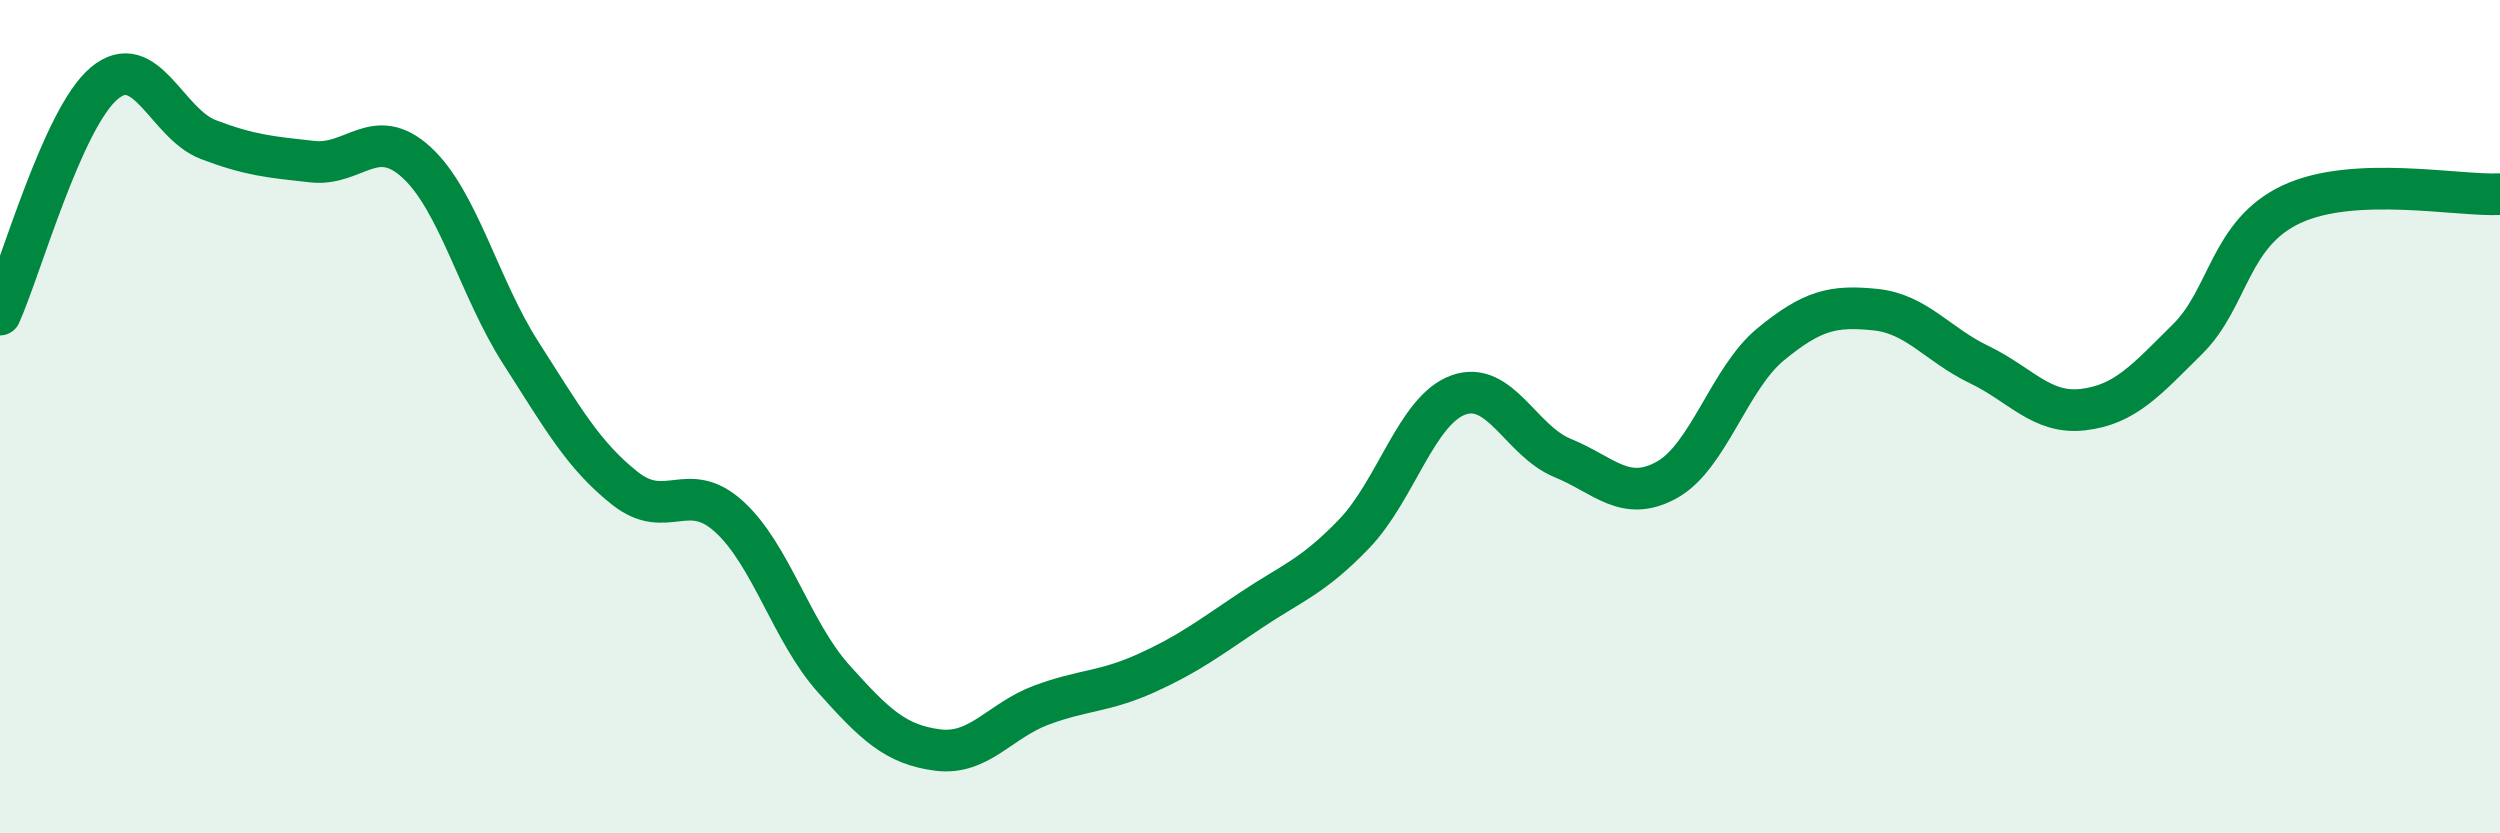
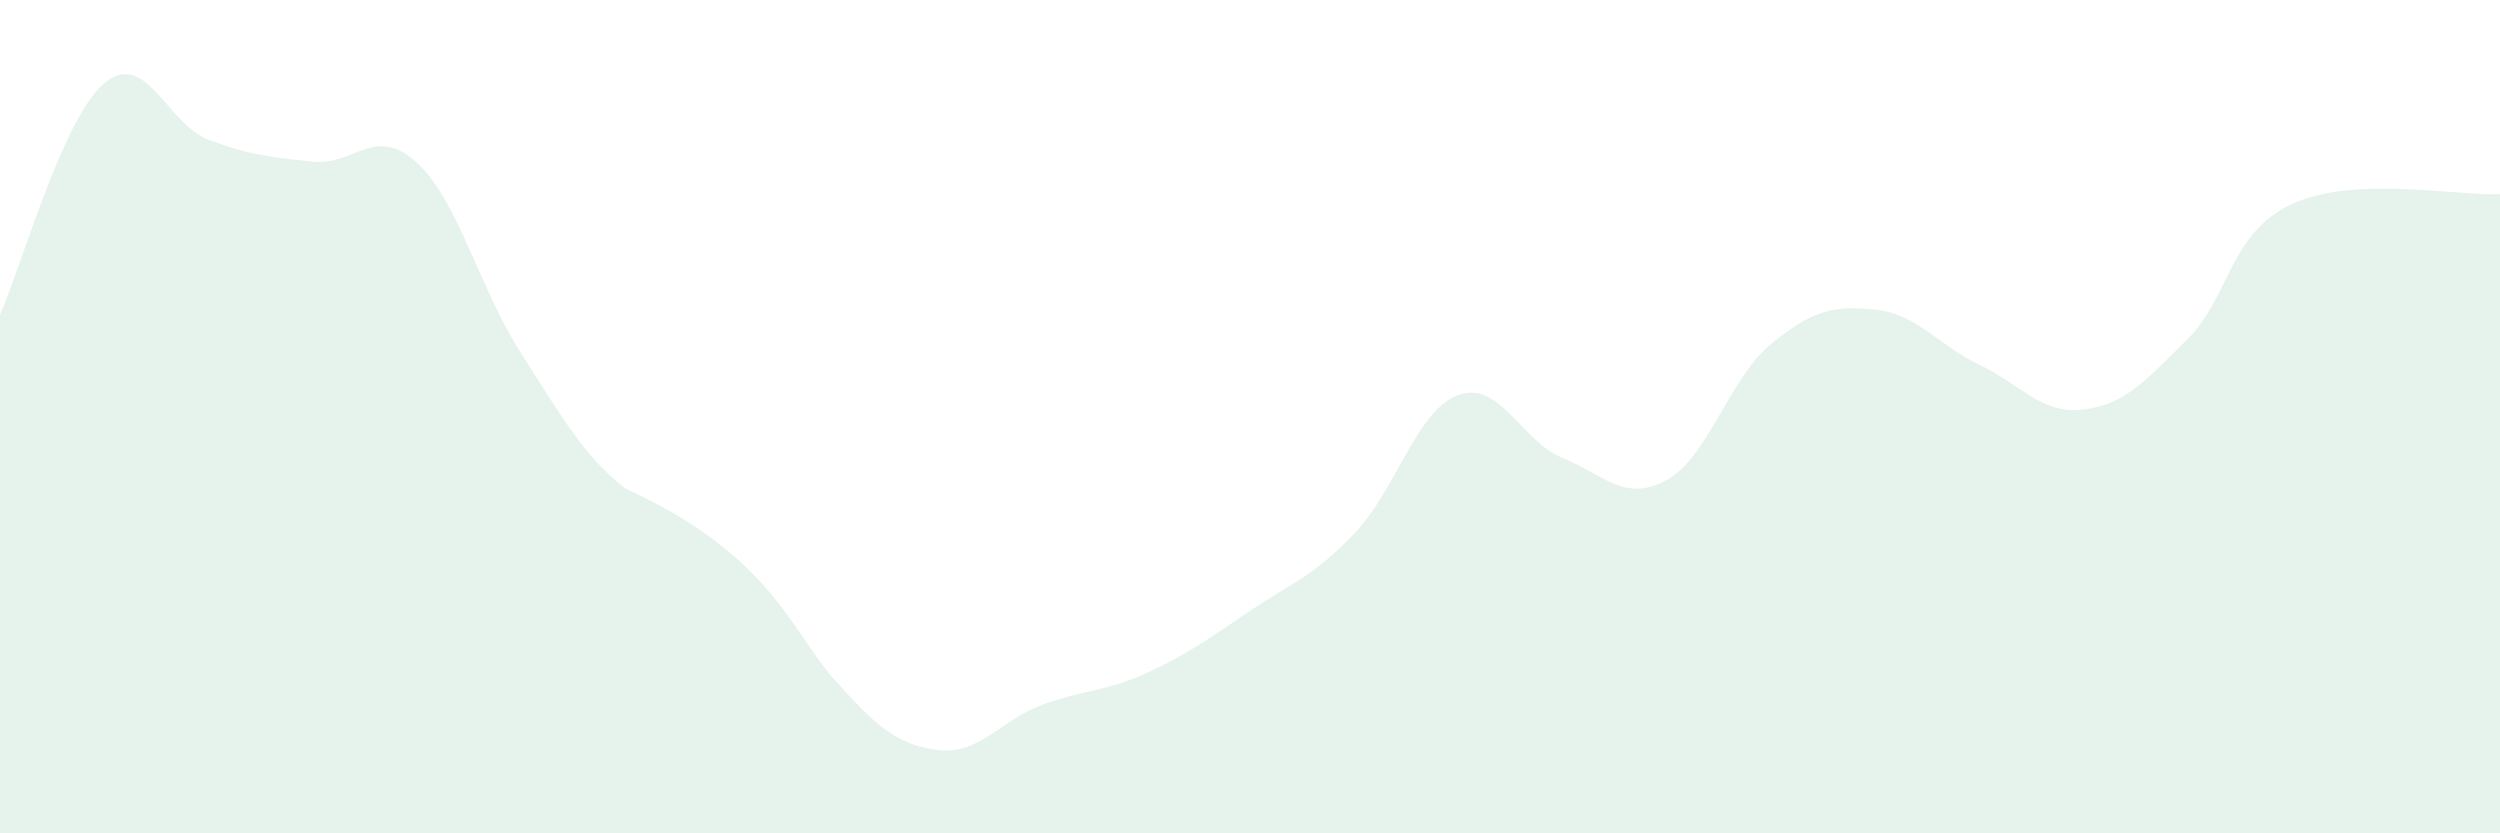
<svg xmlns="http://www.w3.org/2000/svg" width="60" height="20" viewBox="0 0 60 20">
-   <path d="M 0,7.55 C 0.5,6.44 1.5,2.84 2.5,2 C 3.5,1.16 4,2.97 5,3.35 C 6,3.73 6.5,3.77 7.5,3.88 C 8.5,3.99 9,2.98 10,3.9 C 11,4.82 11.5,6.91 12.5,8.47 C 13.5,10.03 14,10.93 15,11.72 C 16,12.51 16.5,11.49 17.5,12.4 C 18.5,13.31 19,15.16 20,16.28 C 21,17.4 21.5,17.87 22.5,18 C 23.5,18.13 24,17.29 25,16.92 C 26,16.55 26.5,16.61 27.5,16.16 C 28.5,15.71 29,15.33 30,14.66 C 31,13.99 31.5,13.85 32.5,12.81 C 33.5,11.77 34,9.84 35,9.48 C 36,9.12 36.5,10.58 37.5,10.99 C 38.5,11.4 39,12.07 40,11.52 C 41,10.97 41.5,9.08 42.5,8.26 C 43.5,7.44 44,7.33 45,7.43 C 46,7.53 46.5,8.27 47.5,8.75 C 48.5,9.23 49,9.95 50,9.83 C 51,9.71 51.5,9.13 52.5,8.14 C 53.5,7.15 53.5,5.6 55,4.9 C 56.5,4.2 59,4.71 60,4.66L60 20L0 20Z" fill="#008740" opacity="0.1" stroke-linecap="round" stroke-linejoin="round" />
-   <path d="M 0,7.55 C 0.5,6.44 1.5,2.84 2.5,2 C 3.5,1.16 4,2.97 5,3.35 C 6,3.73 6.5,3.77 7.5,3.88 C 8.5,3.99 9,2.98 10,3.9 C 11,4.82 11.5,6.91 12.5,8.47 C 13.5,10.03 14,10.93 15,11.72 C 16,12.51 16.5,11.49 17.5,12.4 C 18.5,13.31 19,15.16 20,16.28 C 21,17.4 21.5,17.87 22.5,18 C 23.5,18.13 24,17.29 25,16.92 C 26,16.55 26.5,16.61 27.5,16.16 C 28.5,15.71 29,15.33 30,14.66 C 31,13.99 31.5,13.85 32.5,12.81 C 33.5,11.77 34,9.84 35,9.48 C 36,9.12 36.5,10.58 37.5,10.99 C 38.5,11.4 39,12.07 40,11.52 C 41,10.97 41.5,9.08 42.5,8.26 C 43.5,7.44 44,7.33 45,7.43 C 46,7.53 46.5,8.27 47.5,8.75 C 48.5,9.23 49,9.95 50,9.83 C 51,9.71 51.5,9.13 52.5,8.14 C 53.5,7.15 53.5,5.6 55,4.9 C 56.5,4.2 59,4.71 60,4.66" stroke="#008740" stroke-width="1" fill="none" stroke-linecap="round" stroke-linejoin="round" />
+   <path d="M 0,7.55 C 0.5,6.44 1.5,2.84 2.5,2 C 3.5,1.16 4,2.97 5,3.35 C 6,3.73 6.5,3.77 7.5,3.88 C 8.5,3.99 9,2.98 10,3.9 C 11,4.82 11.5,6.91 12.5,8.47 C 13.5,10.03 14,10.93 15,11.72 C 18.5,13.31 19,15.16 20,16.28 C 21,17.4 21.5,17.87 22.5,18 C 23.5,18.13 24,17.29 25,16.92 C 26,16.55 26.5,16.61 27.5,16.16 C 28.5,15.71 29,15.33 30,14.66 C 31,13.99 31.5,13.85 32.5,12.81 C 33.5,11.77 34,9.84 35,9.48 C 36,9.12 36.5,10.58 37.5,10.99 C 38.5,11.4 39,12.07 40,11.52 C 41,10.97 41.5,9.08 42.5,8.26 C 43.5,7.44 44,7.33 45,7.43 C 46,7.53 46.5,8.27 47.5,8.75 C 48.5,9.23 49,9.95 50,9.83 C 51,9.71 51.5,9.13 52.5,8.14 C 53.5,7.15 53.5,5.6 55,4.9 C 56.5,4.2 59,4.71 60,4.66L60 20L0 20Z" fill="#008740" opacity="0.1" stroke-linecap="round" stroke-linejoin="round" />
</svg>